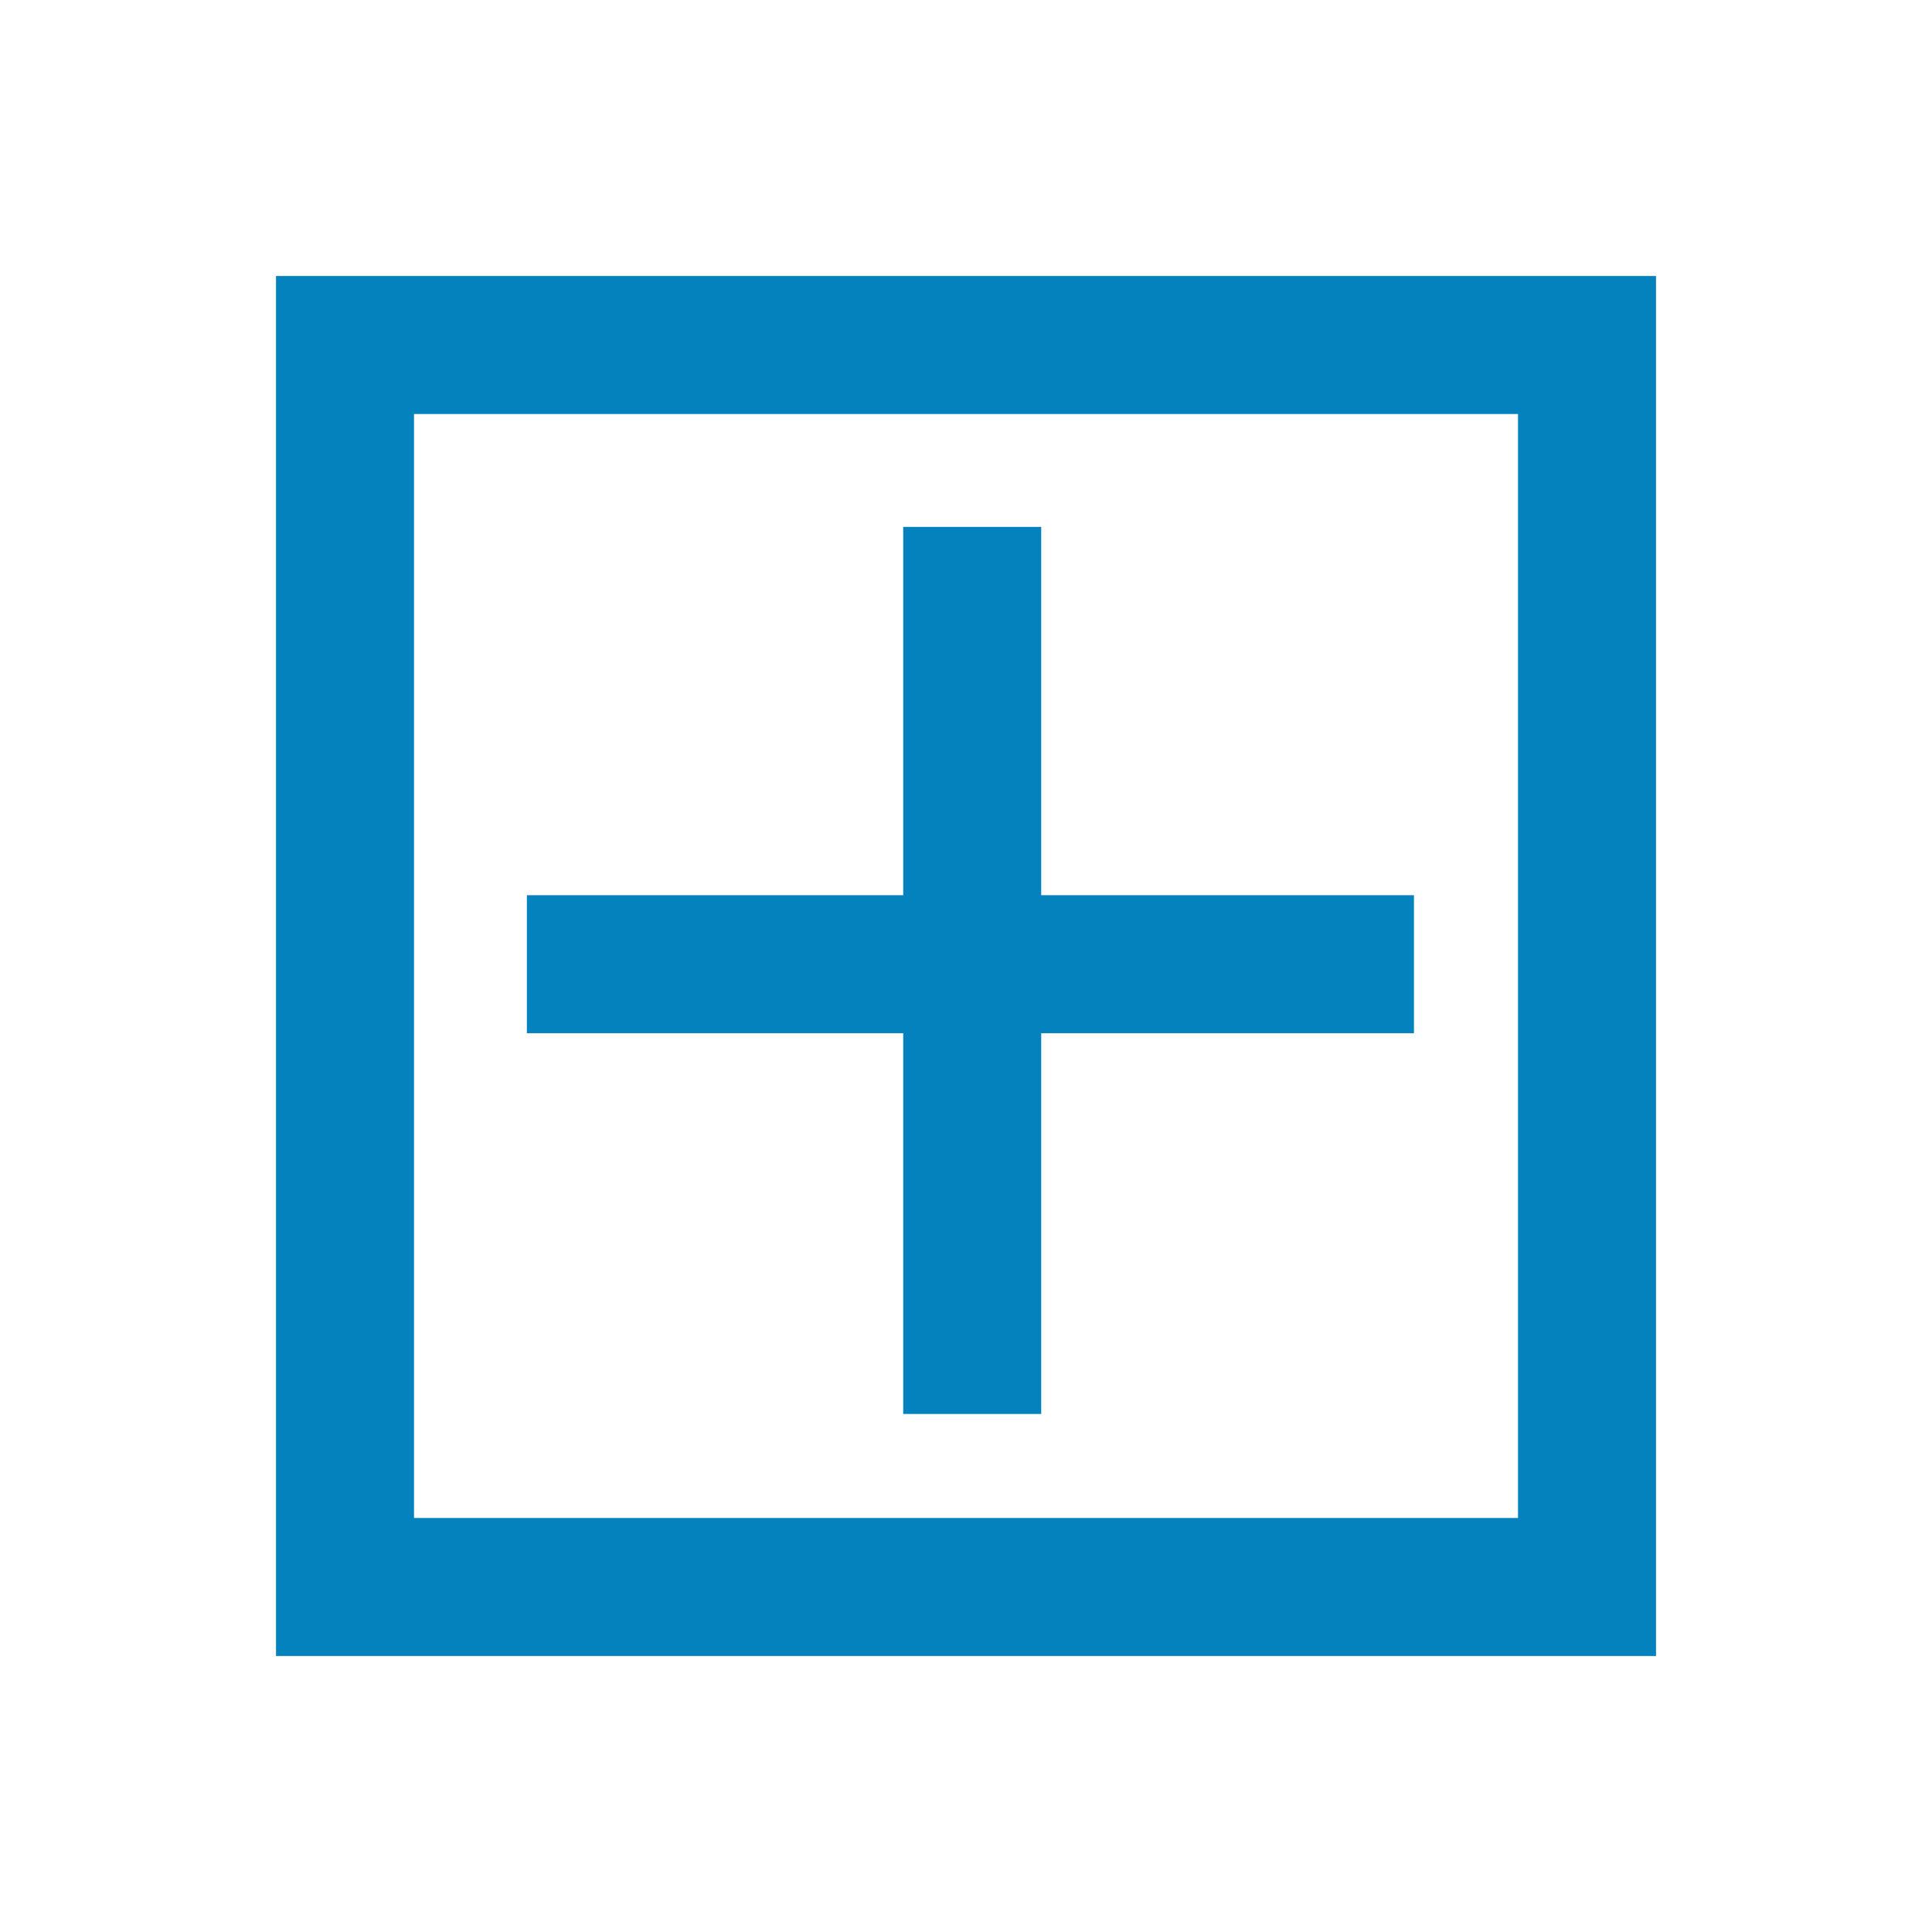
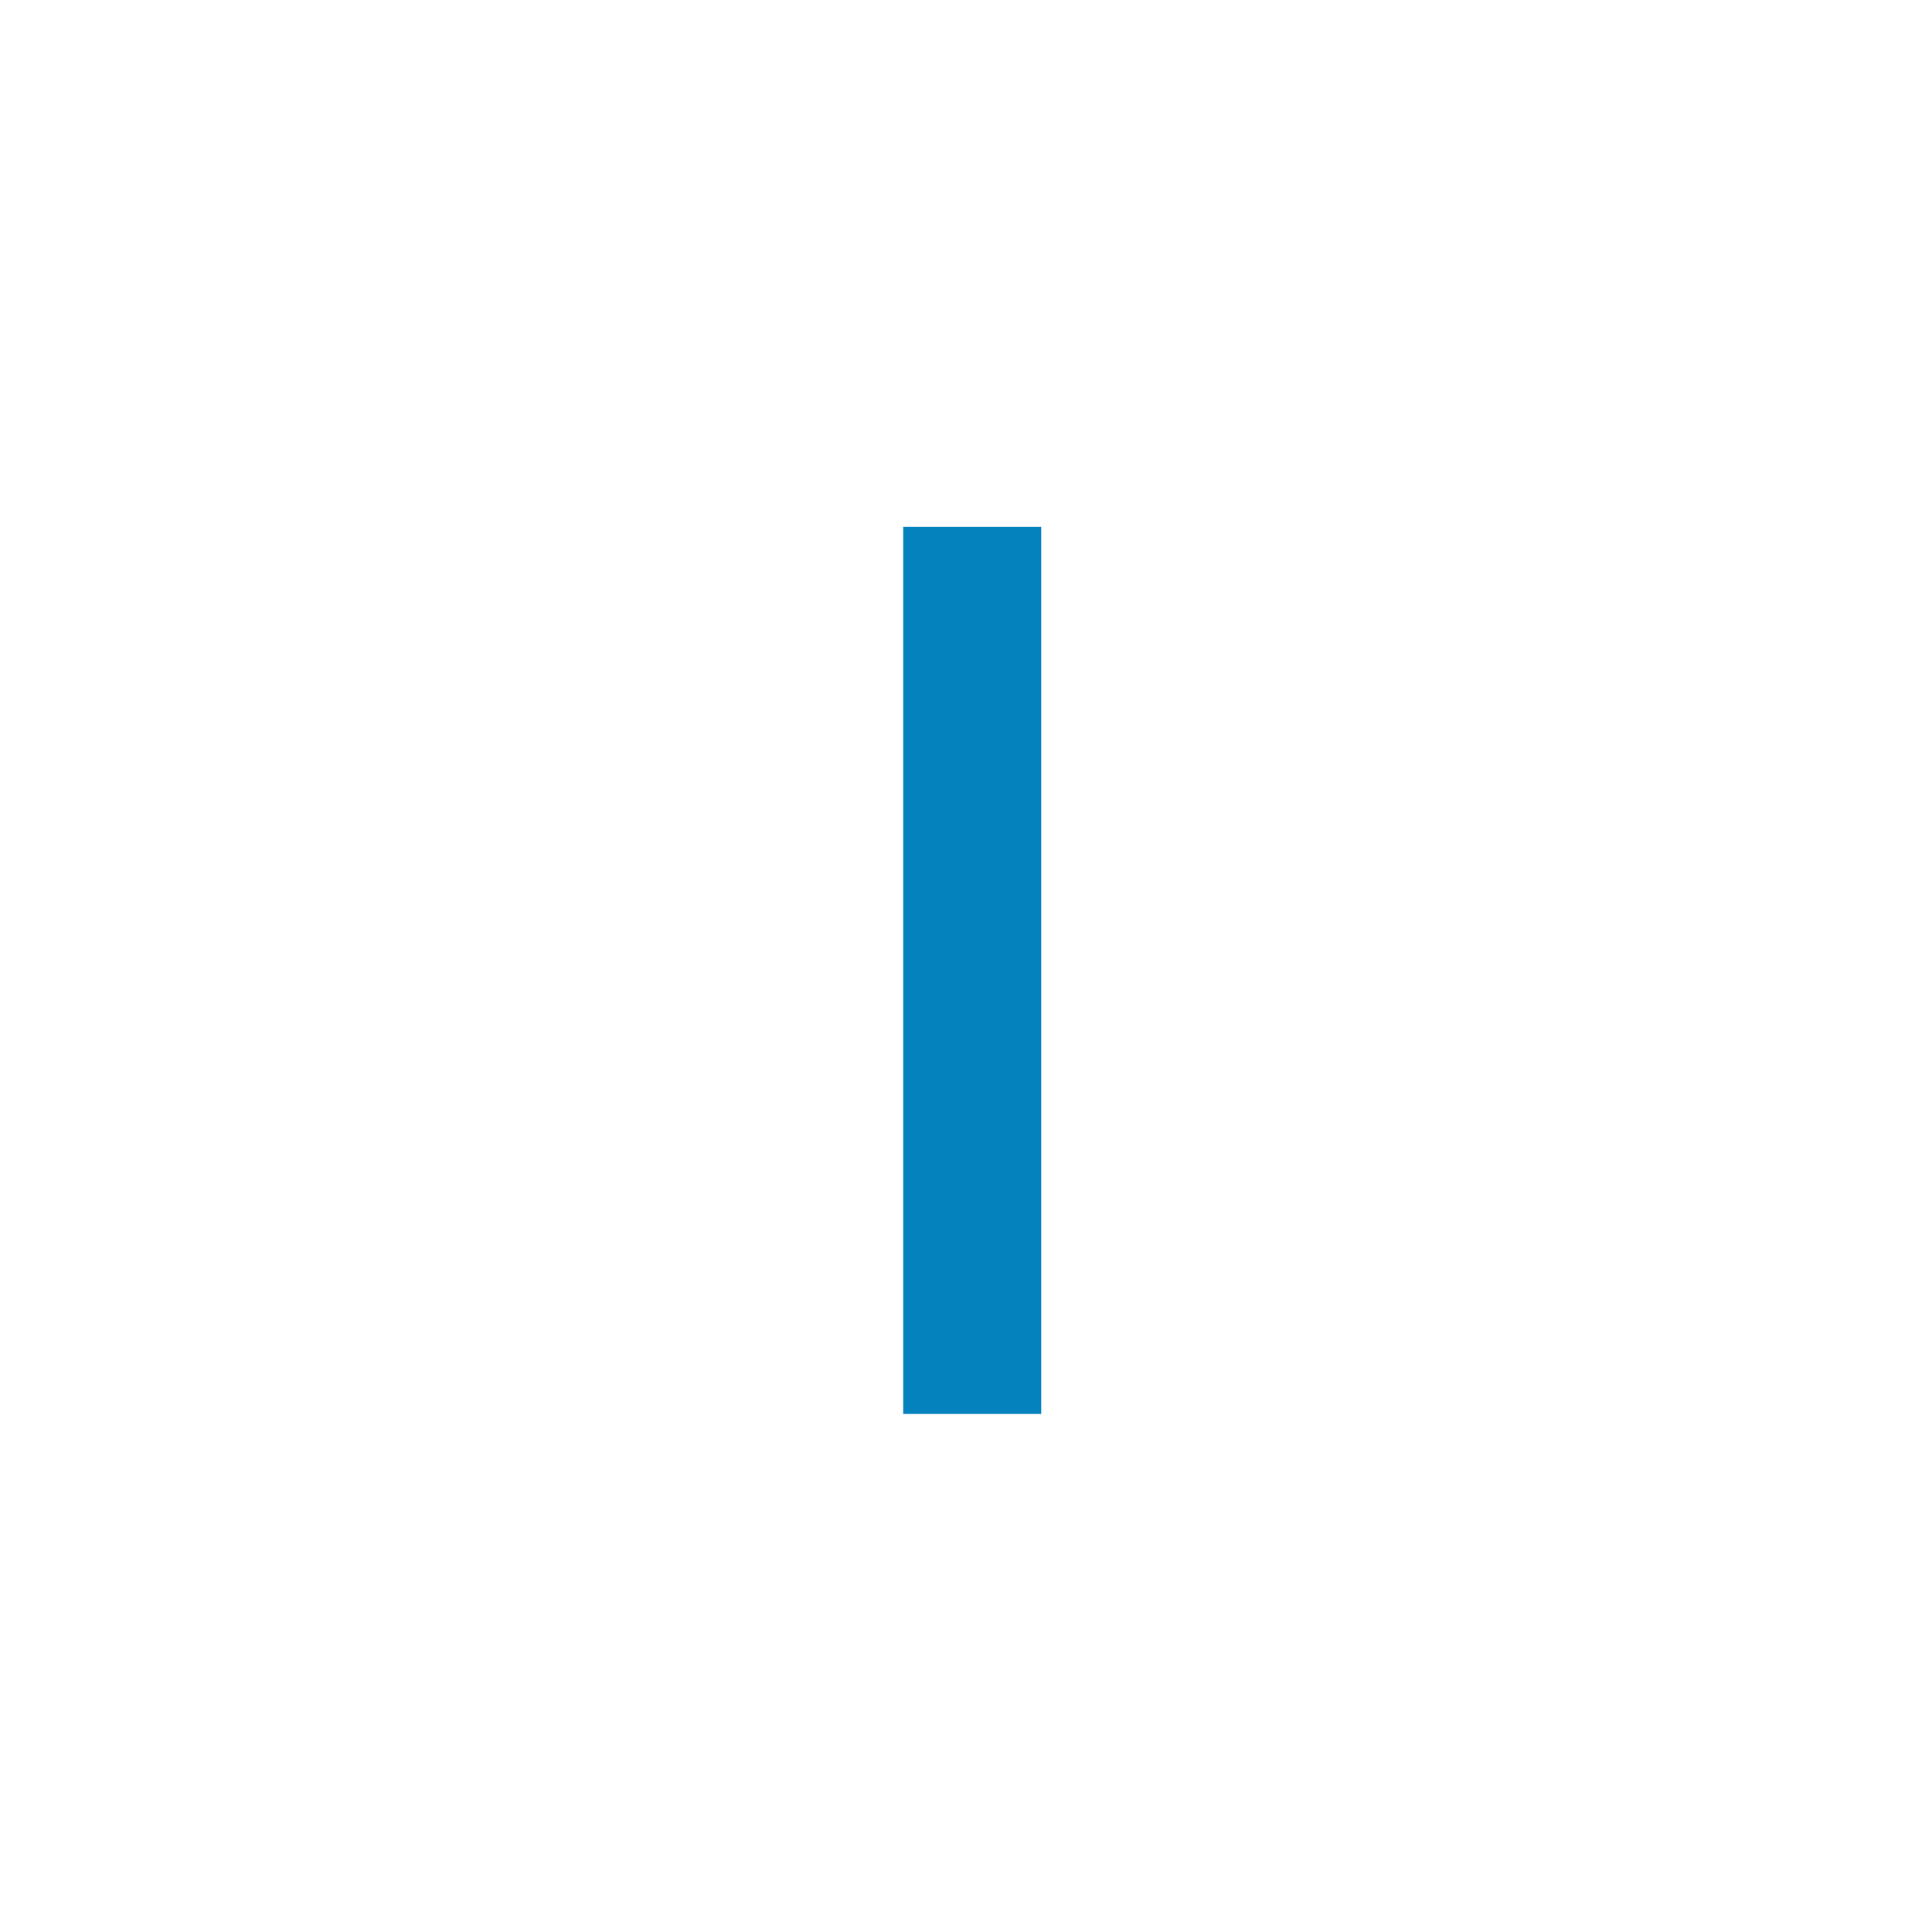
<svg xmlns="http://www.w3.org/2000/svg" viewBox="0 0 14 14" fill="none">
-   <rect x="2.5" y="2.5" width="9" height="9" stroke="#0482BD" />
-   <line x1="3.818" y1="6.987" x2="10.246" y2="6.987" stroke="#0482BD" />
  <line y1="-0.5" x2="6.428" y2="-0.5" transform="matrix(0 -1 -1 0 6.545 10.246)" stroke="#0482BD" />
</svg>